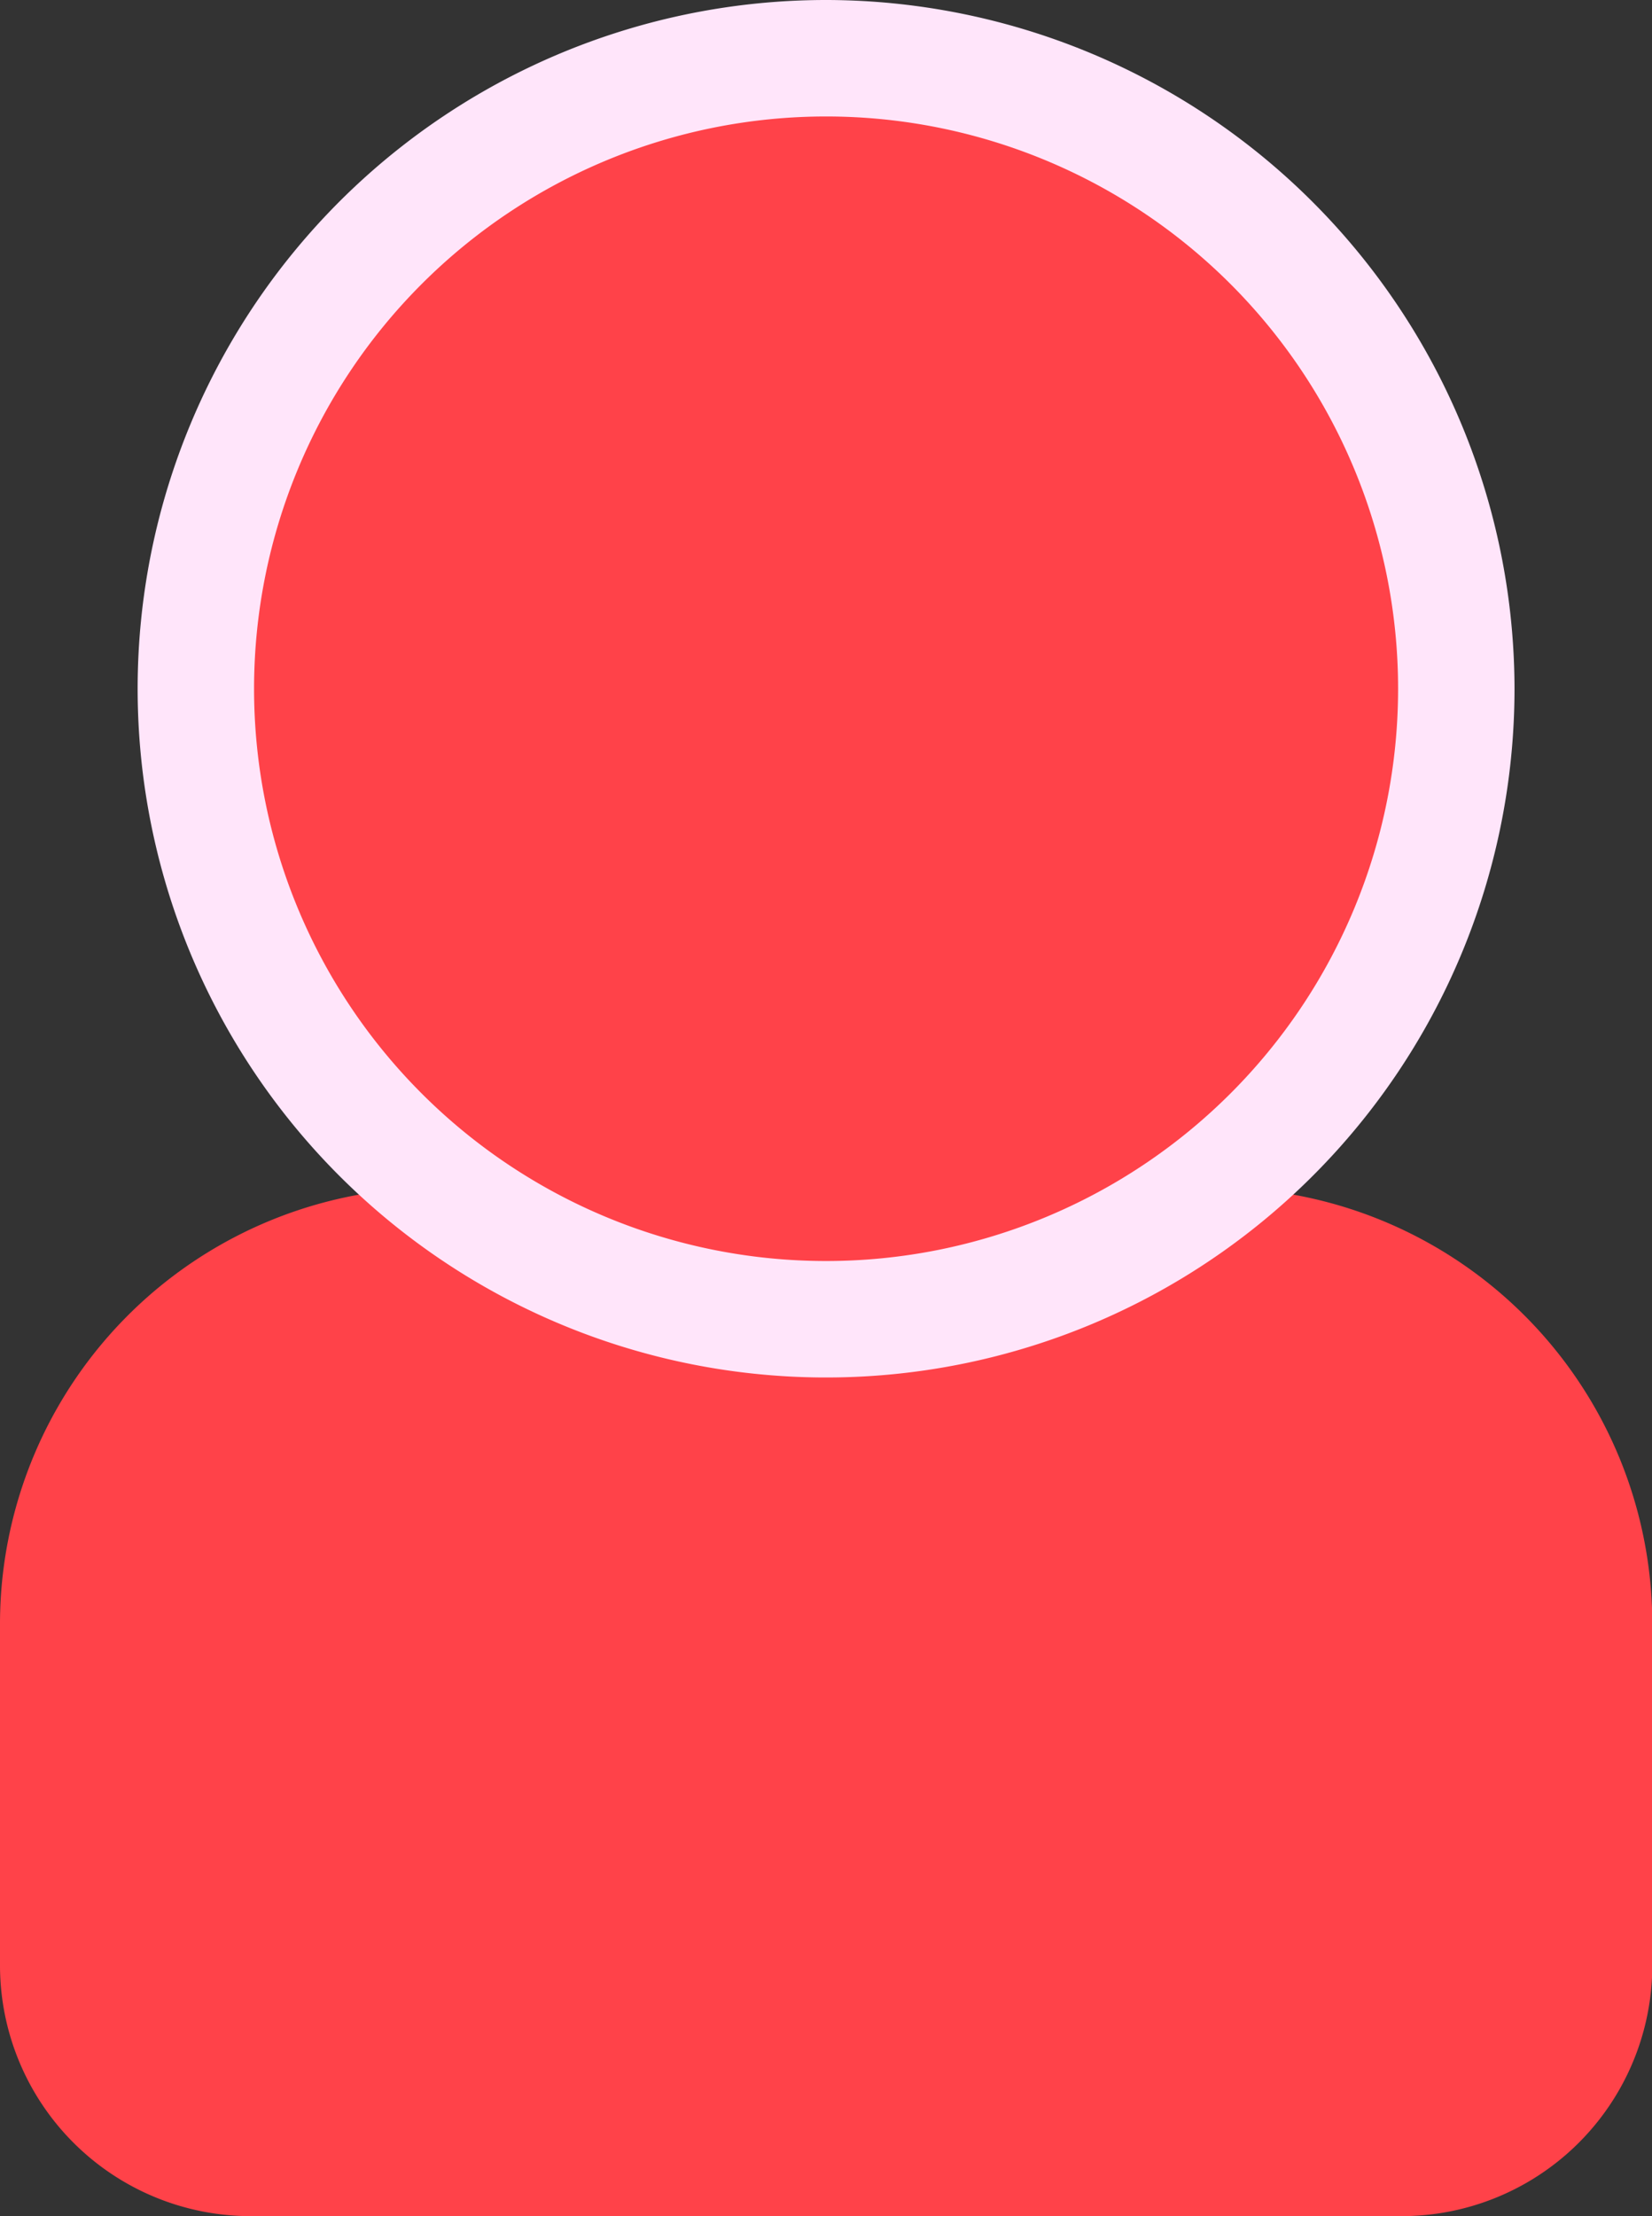
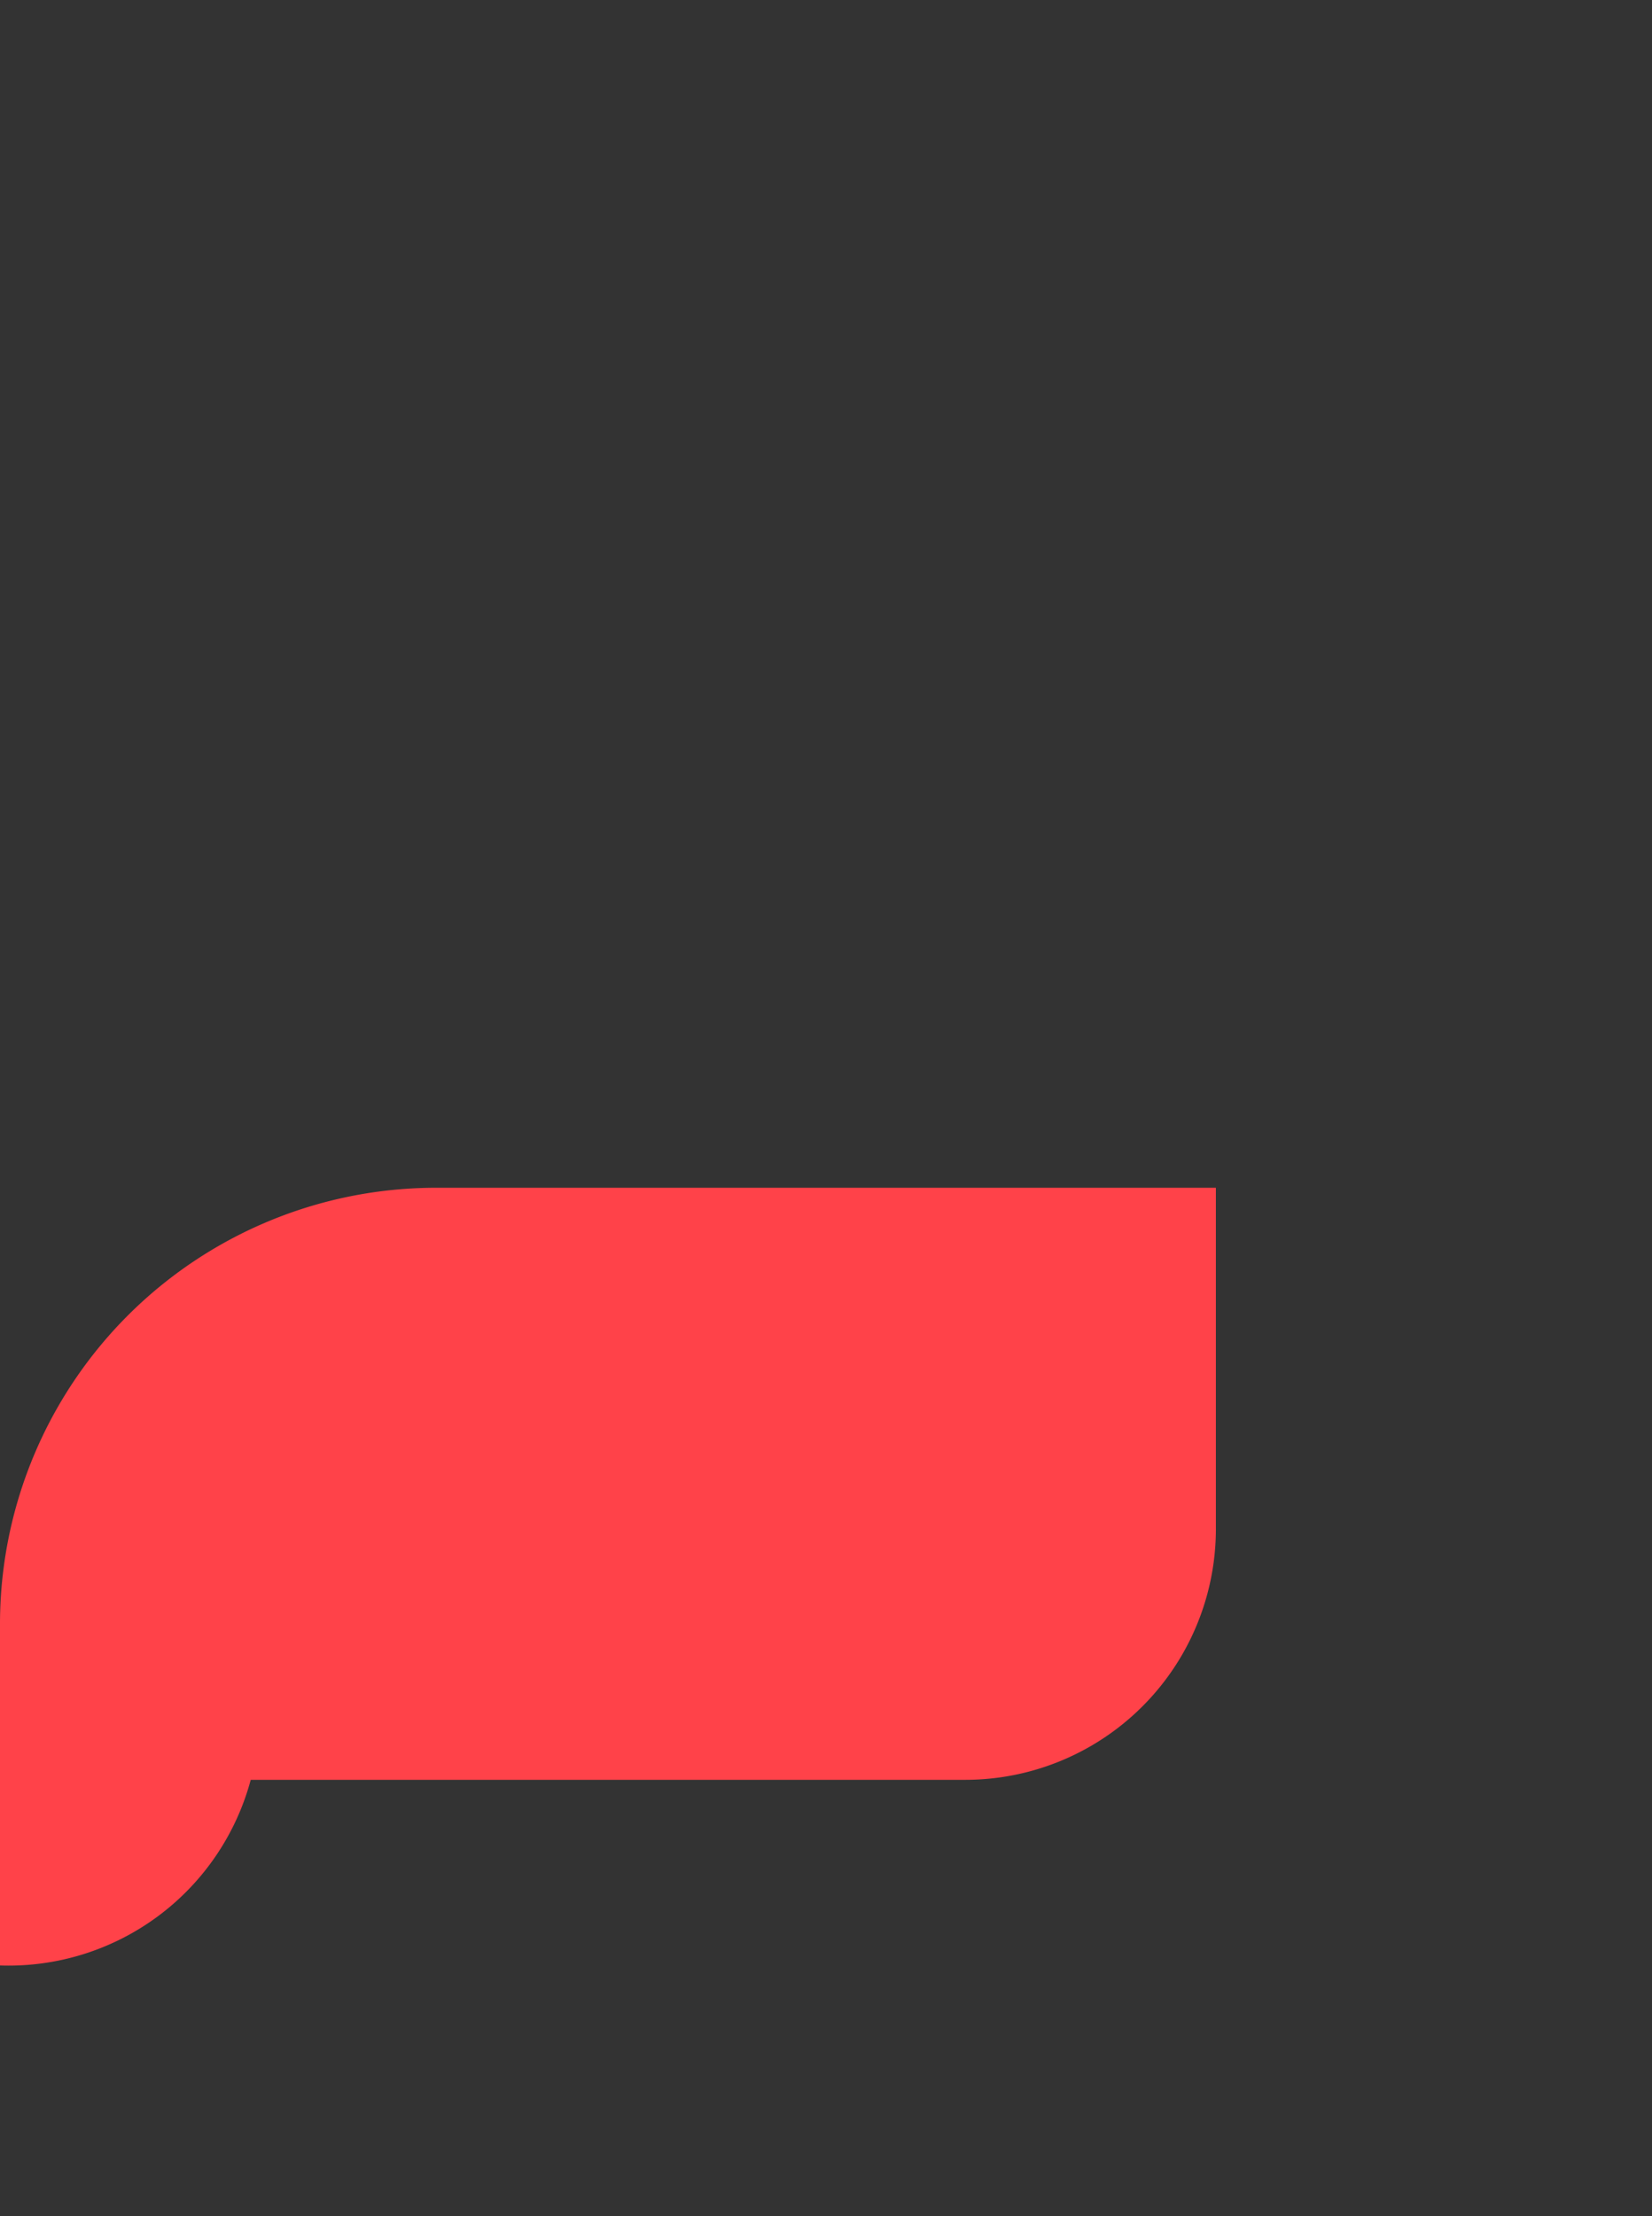
<svg xmlns="http://www.w3.org/2000/svg" width="21.796" height="29.228" viewBox="0 0 21.796 29.228">
  <rect x="0" y="0" width="21.796" height="29.228" fill="#333333" stroke="none" />
  <g id="Group_956" data-name="Group 956" transform="translate(-1596.64 -642.713)">
    <g id="Group_952" data-name="Group 952" transform="translate(1596.64 658.377)">
-       <path id="Rectangle_459" data-name="Rectangle 459" d="M5.754,0H16.042A5.754,5.754,0,0,1,21.8,5.754v4.5a3.308,3.308,0,0,1-3.308,3.308H3.308A3.308,3.308,0,0,1,0,10.256v-4.5A5.754,5.754,0,0,1,5.754,0Z" fill="#ff4249" />
+       <path id="Rectangle_459" data-name="Rectangle 459" d="M5.754,0H16.042v4.5a3.308,3.308,0,0,1-3.308,3.308H3.308A3.308,3.308,0,0,1,0,10.256v-4.5A5.754,5.754,0,0,1,5.754,0Z" fill="#ff4249" />
    </g>
    <g id="Group_955" data-name="Group 955" transform="translate(1598.454 642.713)">
      <g id="Group_953" data-name="Group 953" transform="translate(0.769 0.768)">
-         <path id="Path_1533" data-name="Path 1533" d="M1606.681,659.856a8.315,8.315,0,1,1,8.316-8.314A8.324,8.324,0,0,1,1606.681,659.856Z" transform="translate(-1598.366 -643.226)" fill="#ff4249" />
-       </g>
+         </g>
      <g id="Group_954" data-name="Group 954">
-         <path id="Path_1534" data-name="Path 1534" d="M1606.936,644.249a7.547,7.547,0,1,1-7.546,7.548,7.548,7.548,0,0,1,7.546-7.548m0-1.536a9.083,9.083,0,1,0,9.084,9.084,9.094,9.094,0,0,0-9.084-9.084Z" transform="translate(-1597.852 -642.713)" fill="#ffe5fa" />
-       </g>
+         </g>
    </g>
  </g>
</svg>